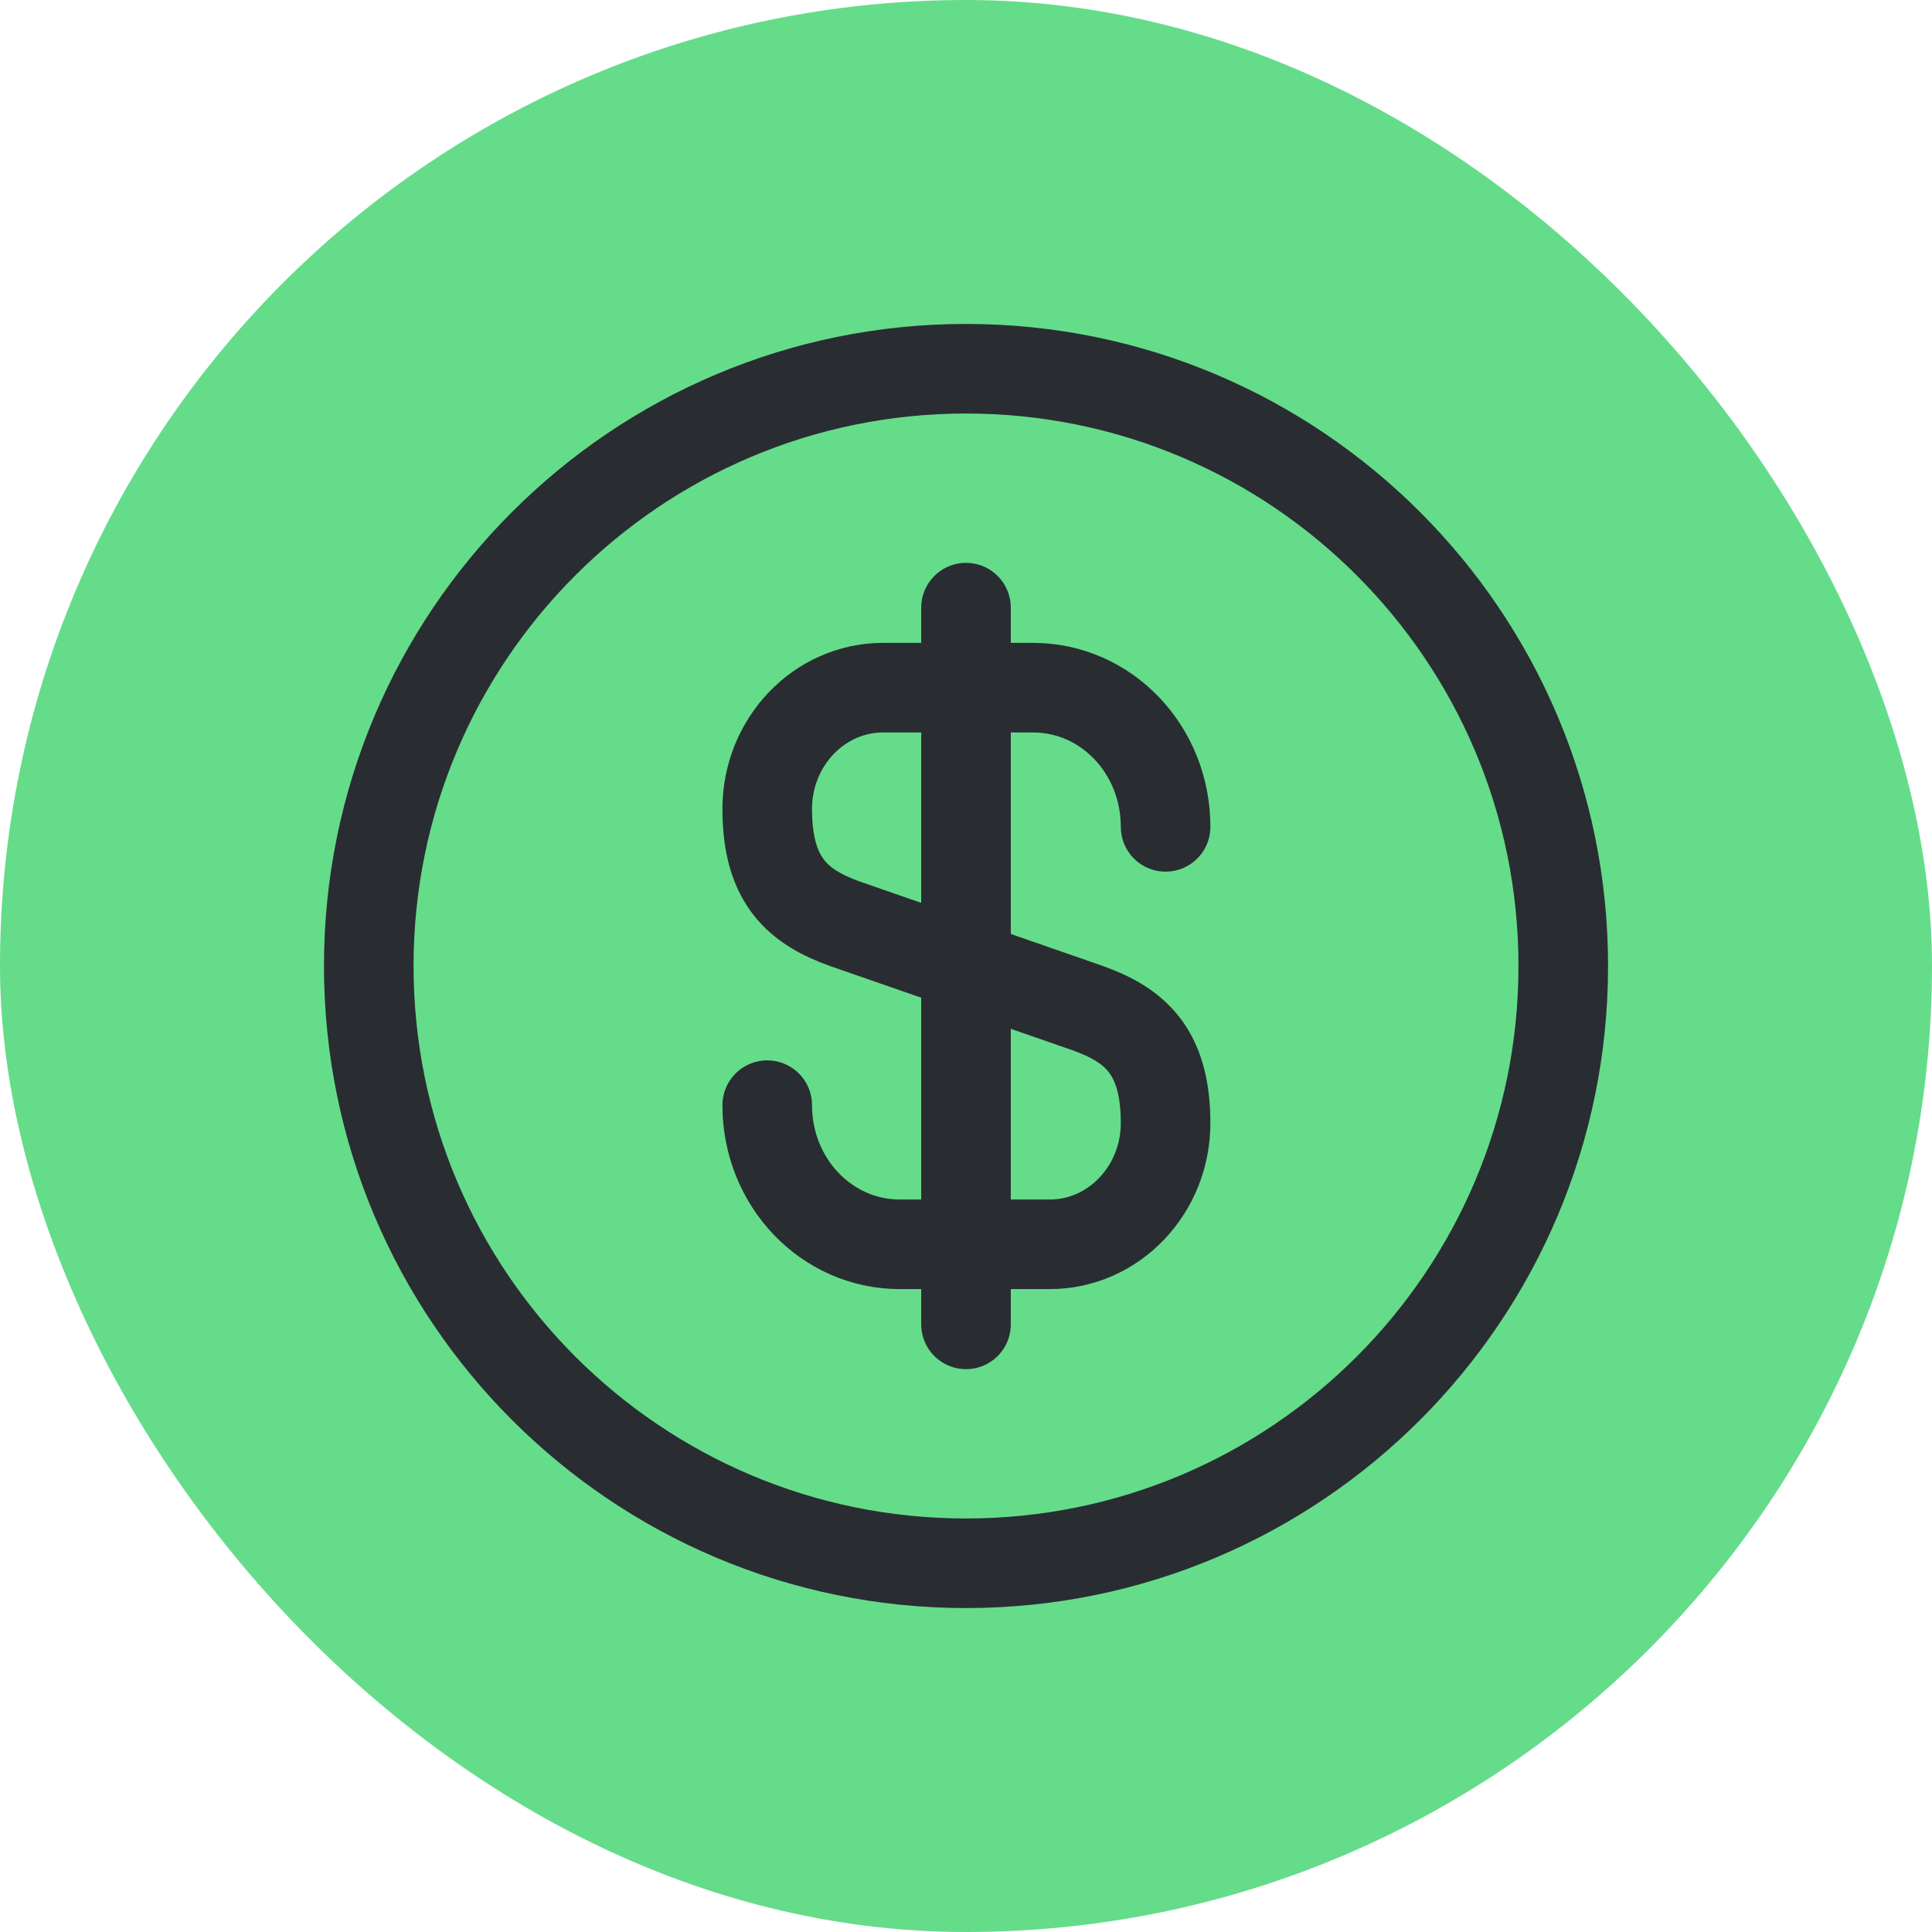
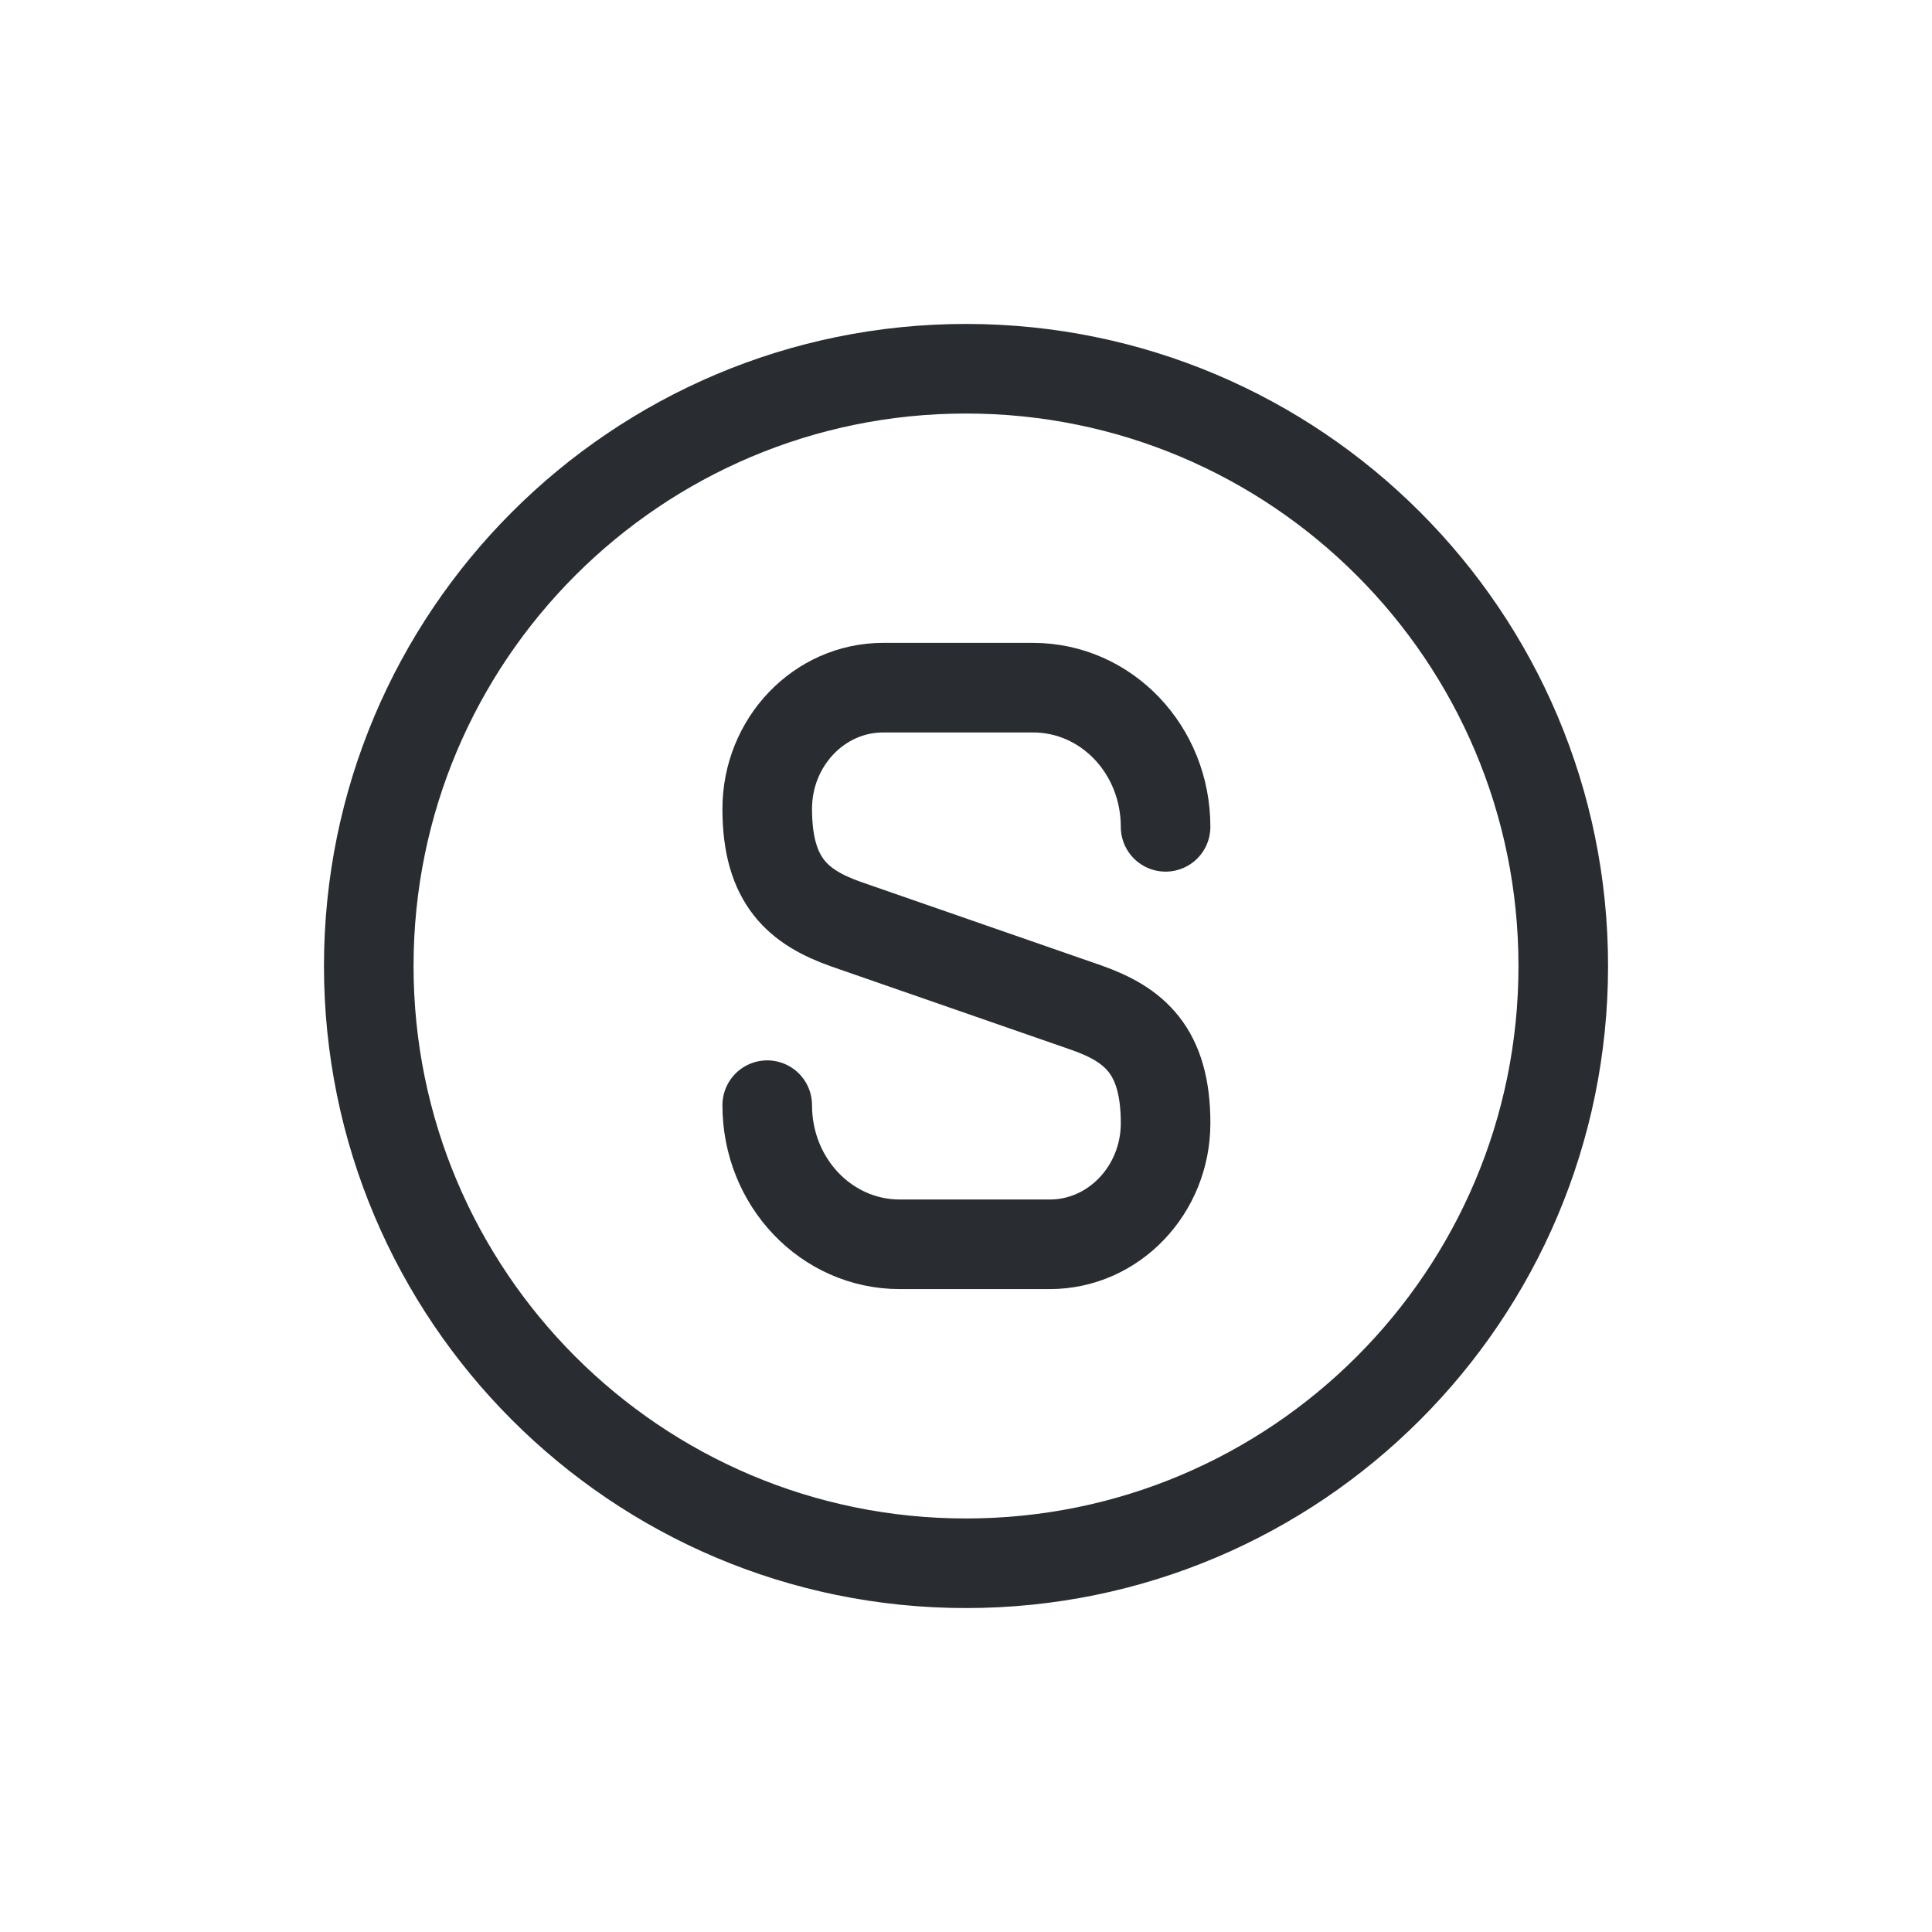
<svg xmlns="http://www.w3.org/2000/svg" width="62" height="62" viewBox="0 0 62 62" fill="none">
-   <rect width="62" height="62" rx="31" fill="#65DC8A" />
  <path d="M24.621 35.466C24.621 37.938 26.519 39.931 28.876 39.931H33.687C35.738 39.931 37.405 38.187 37.405 36.041C37.405 33.702 36.389 32.878 34.875 32.341L27.151 29.658C25.637 29.121 24.621 28.297 24.621 25.959C24.621 23.812 26.289 22.068 28.339 22.068H33.15C35.508 22.068 37.405 24.061 37.405 26.534" stroke="#292D32" stroke-width="2.875" stroke-linecap="round" stroke-linejoin="round" />
-   <path d="M31 19.5V42.5" stroke="#292D32" stroke-width="2.875" stroke-linecap="round" stroke-linejoin="round" />
-   <path d="M31 50.167C41.586 50.167 50.167 41.585 50.167 31C50.167 20.415 41.586 11.833 31 11.833C20.415 11.833 11.834 20.415 11.834 31C11.834 41.585 20.415 50.167 31 50.167Z" stroke="#292D32" stroke-width="2.875" stroke-linecap="round" stroke-linejoin="round" />
+   <path d="M31 50.167C41.586 50.167 50.167 41.585 50.167 31C50.167 20.415 41.586 11.833 31 11.833C20.415 11.833 11.834 20.415 11.834 31C11.834 41.585 20.415 50.167 31 50.167" stroke="#292D32" stroke-width="2.875" stroke-linecap="round" stroke-linejoin="round" />
</svg>